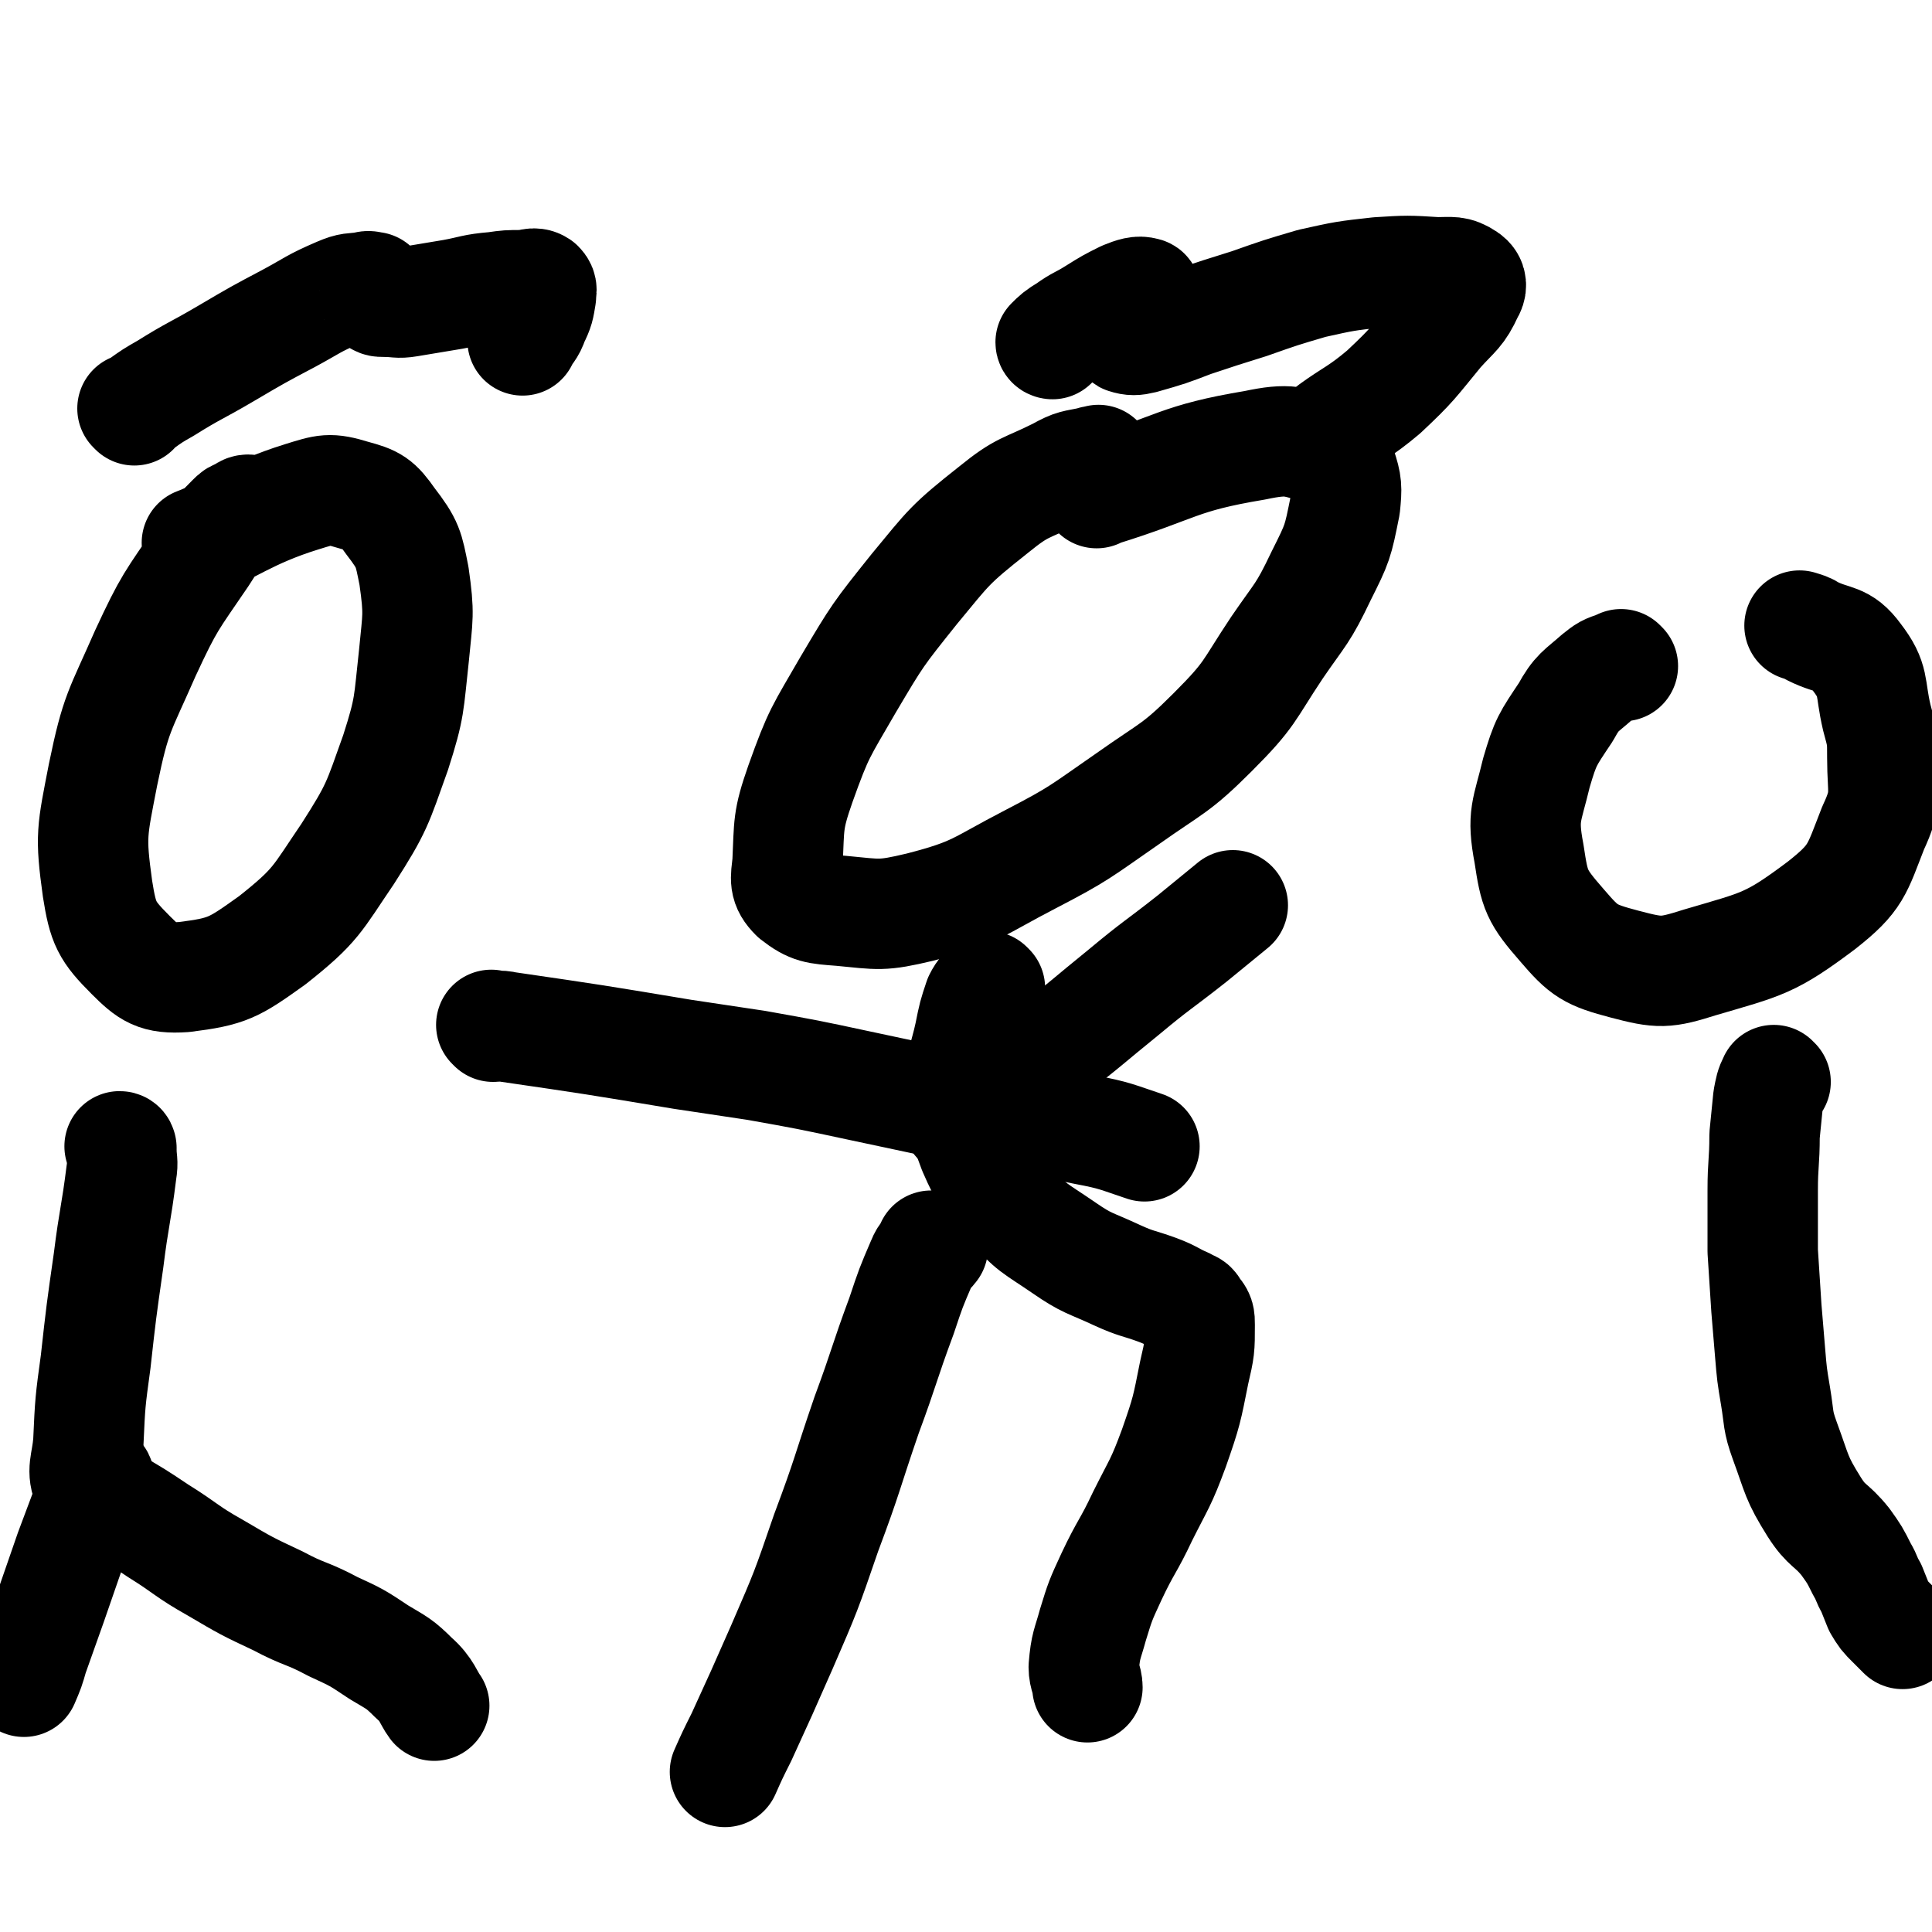
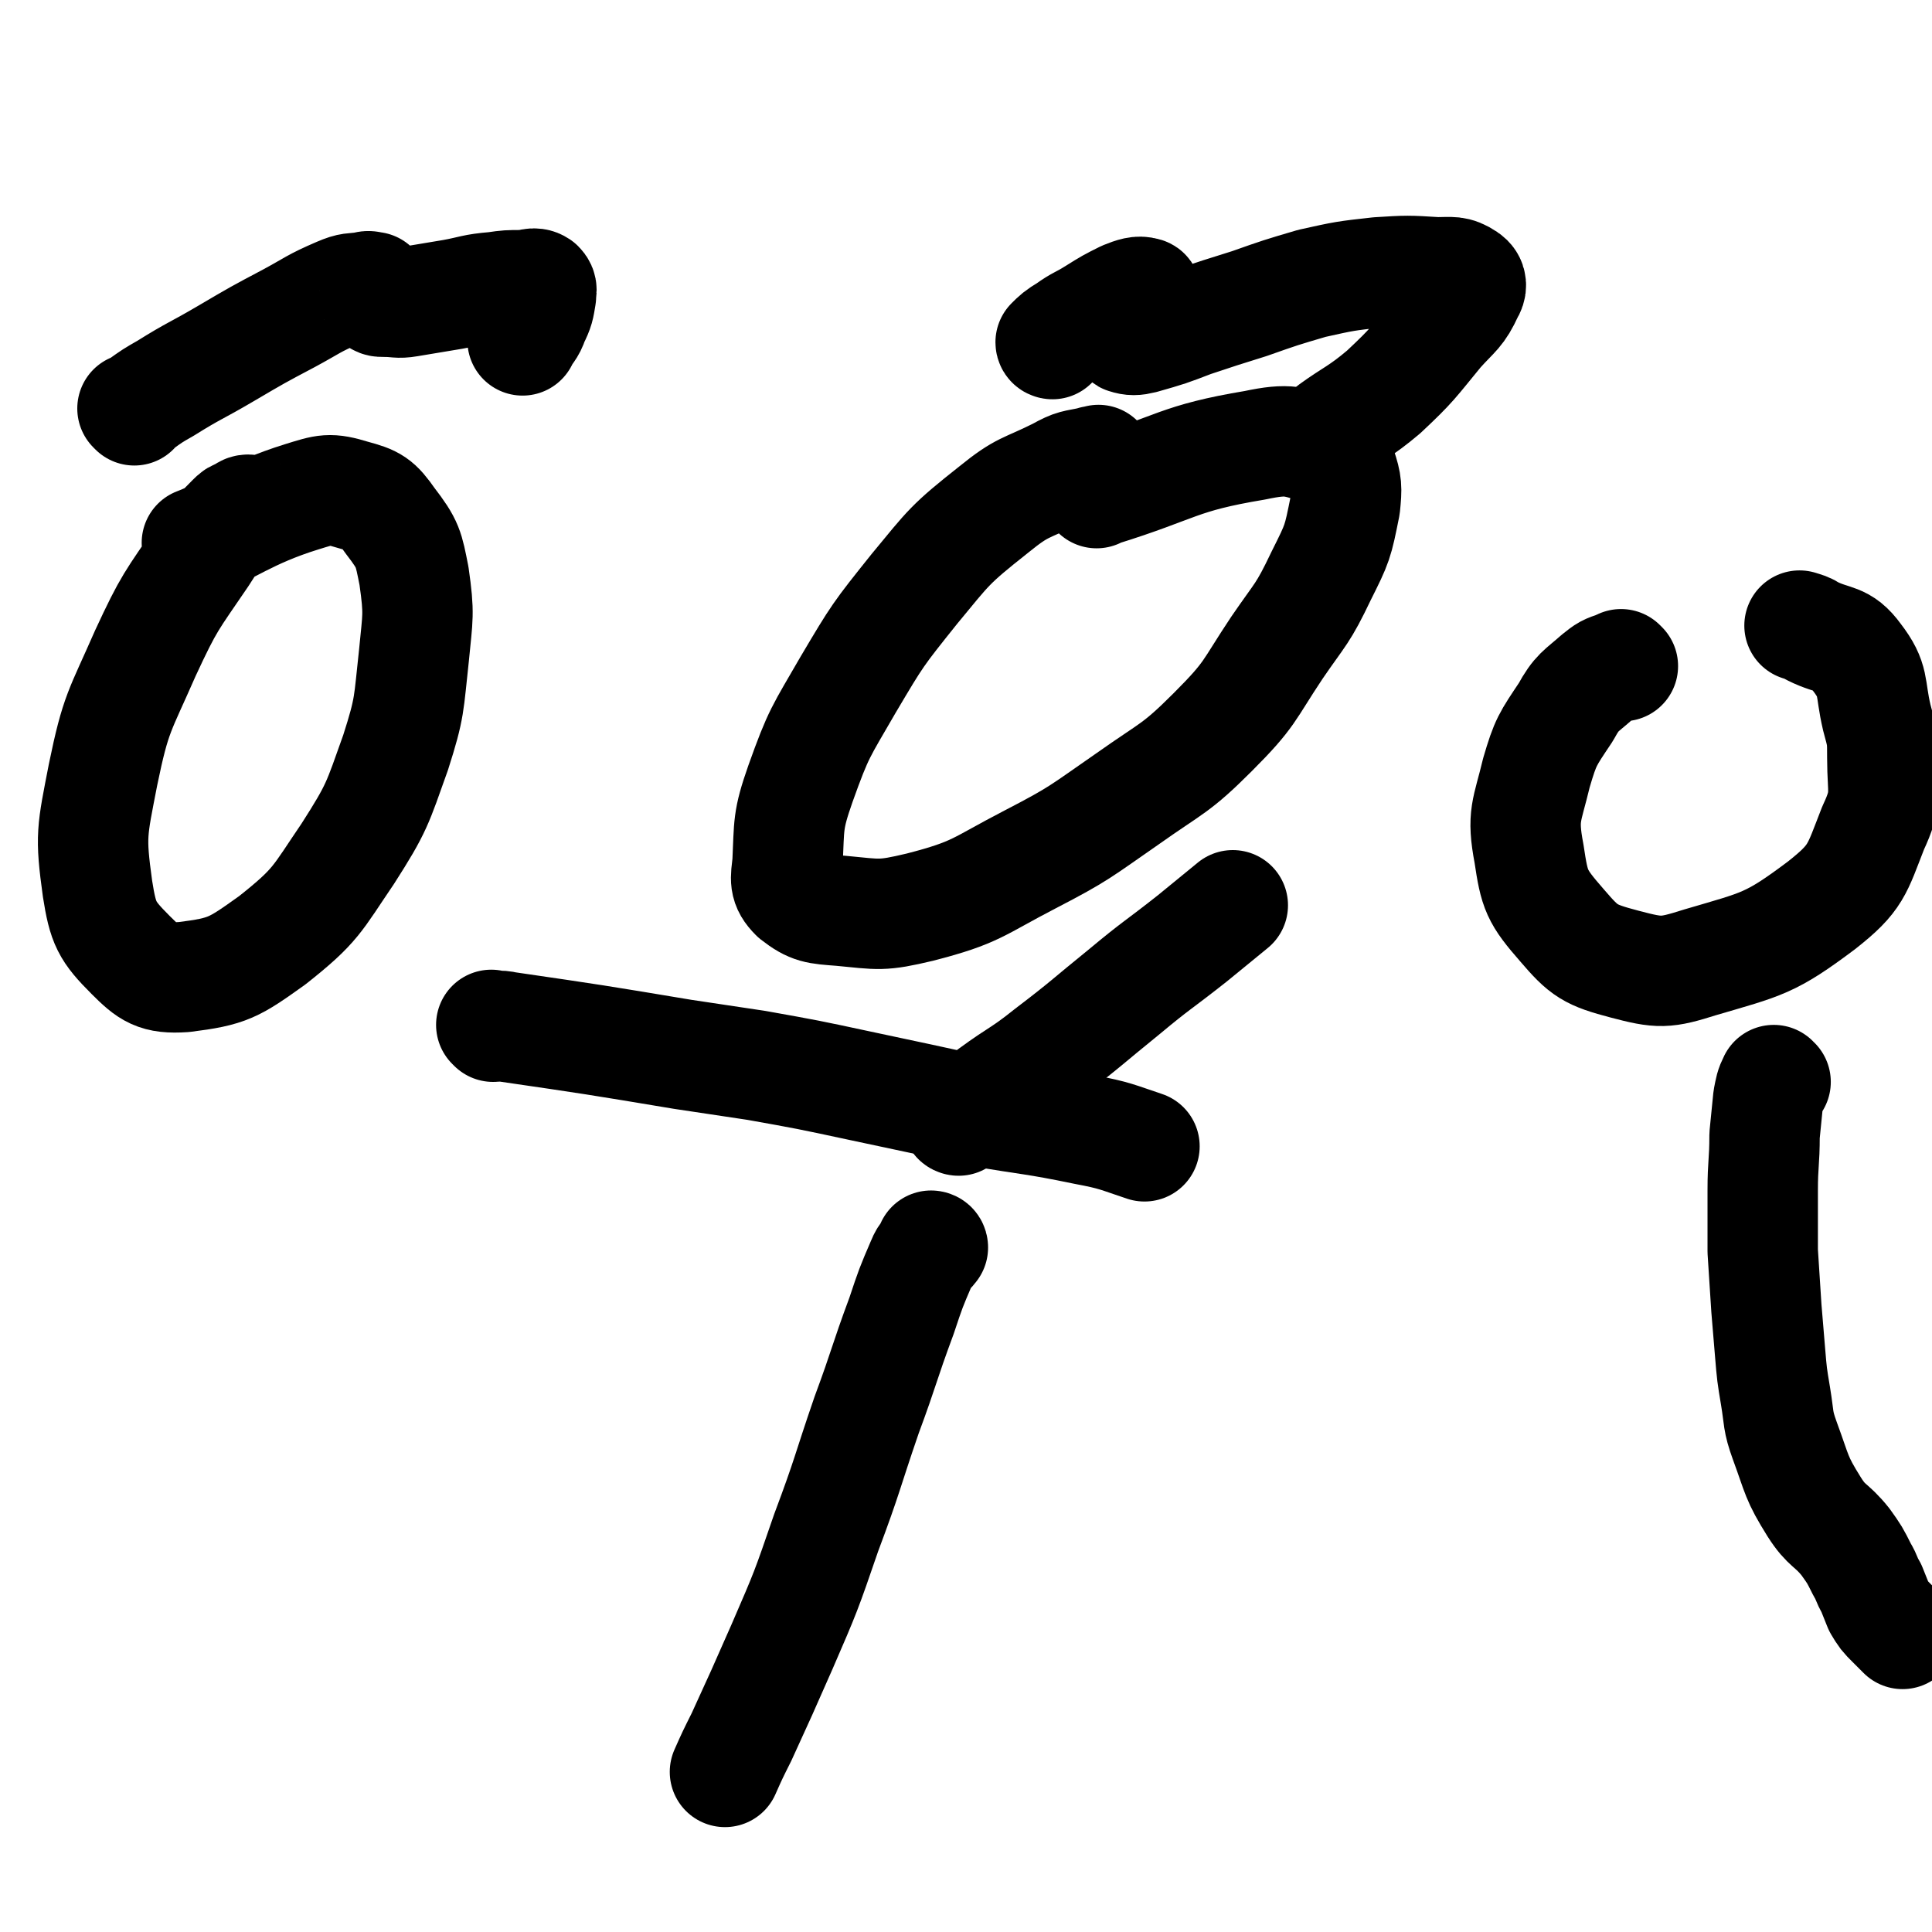
<svg xmlns="http://www.w3.org/2000/svg" viewBox="0 0 1050 1050" version="1.1">
  <g fill="none" stroke="#000000" stroke-width="60" stroke-linecap="round" stroke-linejoin="round">
    <path d="M598,251c0,0 -1,-1 -1,-1 0,0 1,1 0,1 -1,0 -2,-1 -4,0 -9,2 -9,1 -18,6 -18,9 -19,7 -35,20 -24,19 -24,20 -43,43 -20,25 -20,25 -36,52 -15,26 -16,26 -26,54 -7,20 -6,22 -7,43 -1,9 -2,12 4,18 9,7 12,7 25,8 21,2 22,3 43,-2 31,-8 31,-11 60,-26 27,-14 27,-15 53,-33 24,-17 26,-16 46,-36 21,-21 19,-22 35,-46 13,-19 14,-18 24,-39 9,-18 9,-18 13,-38 1,-10 1,-12 -2,-21 -2,-6 -3,-8 -9,-9 -17,-5 -19,-7 -38,-3 -42,7 -42,12 -84,25 -1,0 -1,0 -2,1 " />
    <path d="M882,362c0,0 -1,-1 -1,-1 0,0 0,1 0,1 0,0 -1,-1 -2,0 -6,2 -6,2 -11,6 -9,8 -11,8 -17,19 -10,15 -11,16 -16,33 -5,21 -8,23 -4,44 3,20 4,23 18,39 12,14 15,16 34,21 19,5 22,5 41,-1 34,-10 38,-10 66,-31 19,-15 19,-19 28,-42 8,-17 5,-19 5,-38 0,-11 0,-11 -3,-22 -4,-17 -1,-20 -11,-33 -8,-11 -12,-8 -24,-14 -3,-2 -4,-2 -7,-3 " />
    <path d="M136,278c0,0 0,-1 -1,-1 -2,0 -2,1 -4,2 -3,1 -3,1 -5,3 -9,9 -9,9 -16,20 -17,25 -18,25 -31,53 -14,32 -16,32 -23,66 -6,31 -7,33 -3,62 3,19 5,23 18,36 10,10 14,13 29,12 24,-3 27,-5 48,-20 24,-19 24,-22 41,-47 16,-25 16,-27 26,-55 8,-25 7,-26 10,-53 2,-21 3,-22 0,-43 -3,-15 -3,-17 -13,-30 -7,-10 -9,-11 -20,-14 -13,-4 -15,-3 -28,1 -29,9 -41,19 -57,25 " />
-     <path d="M66,624c0,0 0,-1 -1,-1 0,0 1,1 1,2 0,6 1,6 0,12 -3,24 -4,24 -7,48 -4,28 -4,28 -7,55 -3,22 -3,22 -4,44 -1,12 -4,15 0,24 3,7 7,4 14,9 12,7 12,7 24,15 16,10 15,11 31,20 17,10 17,10 34,18 15,8 15,6 30,14 13,6 13,6 25,14 10,6 11,6 19,14 7,6 8,11 11,15 " />
-     <path d="M54,804c0,0 0,-1 -1,-1 -1,3 -1,4 -3,8 -6,16 -6,16 -12,32 -10,29 -10,29 -20,57 -2,7 -2,7 -5,14 " />
-     <path d="M538,537c0,0 -1,-1 -1,-1 0,0 0,0 0,1 0,0 0,0 0,0 1,0 0,-1 0,-1 -2,3 -3,3 -5,7 -3,9 -3,9 -5,19 -3,14 -5,14 -4,29 0,17 0,18 6,34 7,16 8,16 20,29 12,14 13,13 29,24 13,9 14,8 29,15 11,5 11,4 22,8 8,3 8,4 15,7 3,2 4,1 5,4 3,3 3,4 3,8 0,13 0,13 -3,26 -4,20 -4,21 -11,41 -7,19 -8,19 -17,37 -8,17 -9,16 -17,33 -6,13 -6,13 -10,26 -3,11 -4,11 -5,23 0,5 2,7 2,11 " />
    <path d="M507,678c0,0 -1,-1 -1,-1 0,0 0,0 1,1 0,0 0,0 0,0 0,0 -1,-1 -1,-1 0,0 1,0 1,1 -3,4 -4,3 -6,8 -6,14 -6,14 -11,29 -10,27 -9,27 -19,54 -11,32 -10,32 -22,64 -11,32 -11,32 -24,62 -11,25 -11,25 -22,49 -5,10 -5,10 -9,19 " />
    <path d="M521,609c0,0 -1,0 -1,-1 1,-1 1,-2 3,-3 8,-6 8,-5 16,-11 15,-11 16,-10 31,-22 21,-16 20,-16 41,-33 18,-15 18,-14 37,-29 11,-9 11,-9 22,-18 " />
    <path d="M268,558c0,0 -1,-1 -1,-1 0,0 0,0 1,1 0,0 0,0 0,0 3,0 3,-1 7,0 48,7 48,7 96,15 20,3 20,3 40,6 28,5 28,5 56,11 33,7 33,7 65,14 29,5 29,4 58,10 16,3 17,4 32,9 " />
    <path d="M73,223c0,0 0,-1 -1,-1 0,0 1,1 1,1 0,0 0,0 0,0 0,0 0,-1 -1,-1 0,0 1,1 1,1 1,-1 1,-2 3,-3 7,-5 7,-5 14,-9 16,-10 16,-9 33,-19 17,-10 17,-10 34,-19 13,-7 13,-8 27,-14 7,-3 7,-2 14,-3 3,-1 3,0 5,0 0,0 0,0 0,0 1,2 1,2 1,4 0,1 -1,2 0,2 2,2 2,2 5,2 7,0 7,1 13,0 12,-2 12,-2 24,-4 11,-2 11,-3 23,-4 7,-1 7,-1 15,-1 4,0 6,-2 9,0 2,2 1,3 1,6 -1,6 -1,7 -4,13 -2,6 -3,5 -6,11 " />
    <path d="M572,187c0,0 -1,0 -1,-1 3,-3 4,-4 9,-7 7,-5 7,-4 15,-9 8,-5 8,-5 16,-9 5,-2 8,-3 11,-2 2,0 0,3 -1,5 -2,5 -3,4 -6,9 -1,4 -2,4 -3,8 -1,1 -1,3 0,3 3,1 5,1 9,0 14,-4 14,-4 27,-9 15,-5 15,-5 31,-10 17,-6 17,-6 34,-11 18,-4 18,-4 36,-6 16,-1 16,-1 32,0 8,0 10,-1 16,3 3,2 3,5 1,8 -5,11 -7,11 -16,21 -14,17 -14,18 -30,33 -13,11 -17,12 -28,20 " />
    <path d="M965,588c-1,0 -1,-1 -1,-1 -2,4 -2,5 -3,10 -1,10 -1,10 -2,20 0,15 -1,15 -1,30 0,17 0,17 0,33 1,16 1,16 2,31 1,12 1,12 2,24 1,12 1,12 3,24 2,12 1,13 5,24 7,19 6,20 16,36 7,11 9,9 17,19 5,7 5,7 9,15 3,5 2,5 5,10 2,5 2,5 4,10 0,0 0,0 0,0 3,5 3,5 7,9 3,3 3,3 6,6 " />
  </g>
</svg>